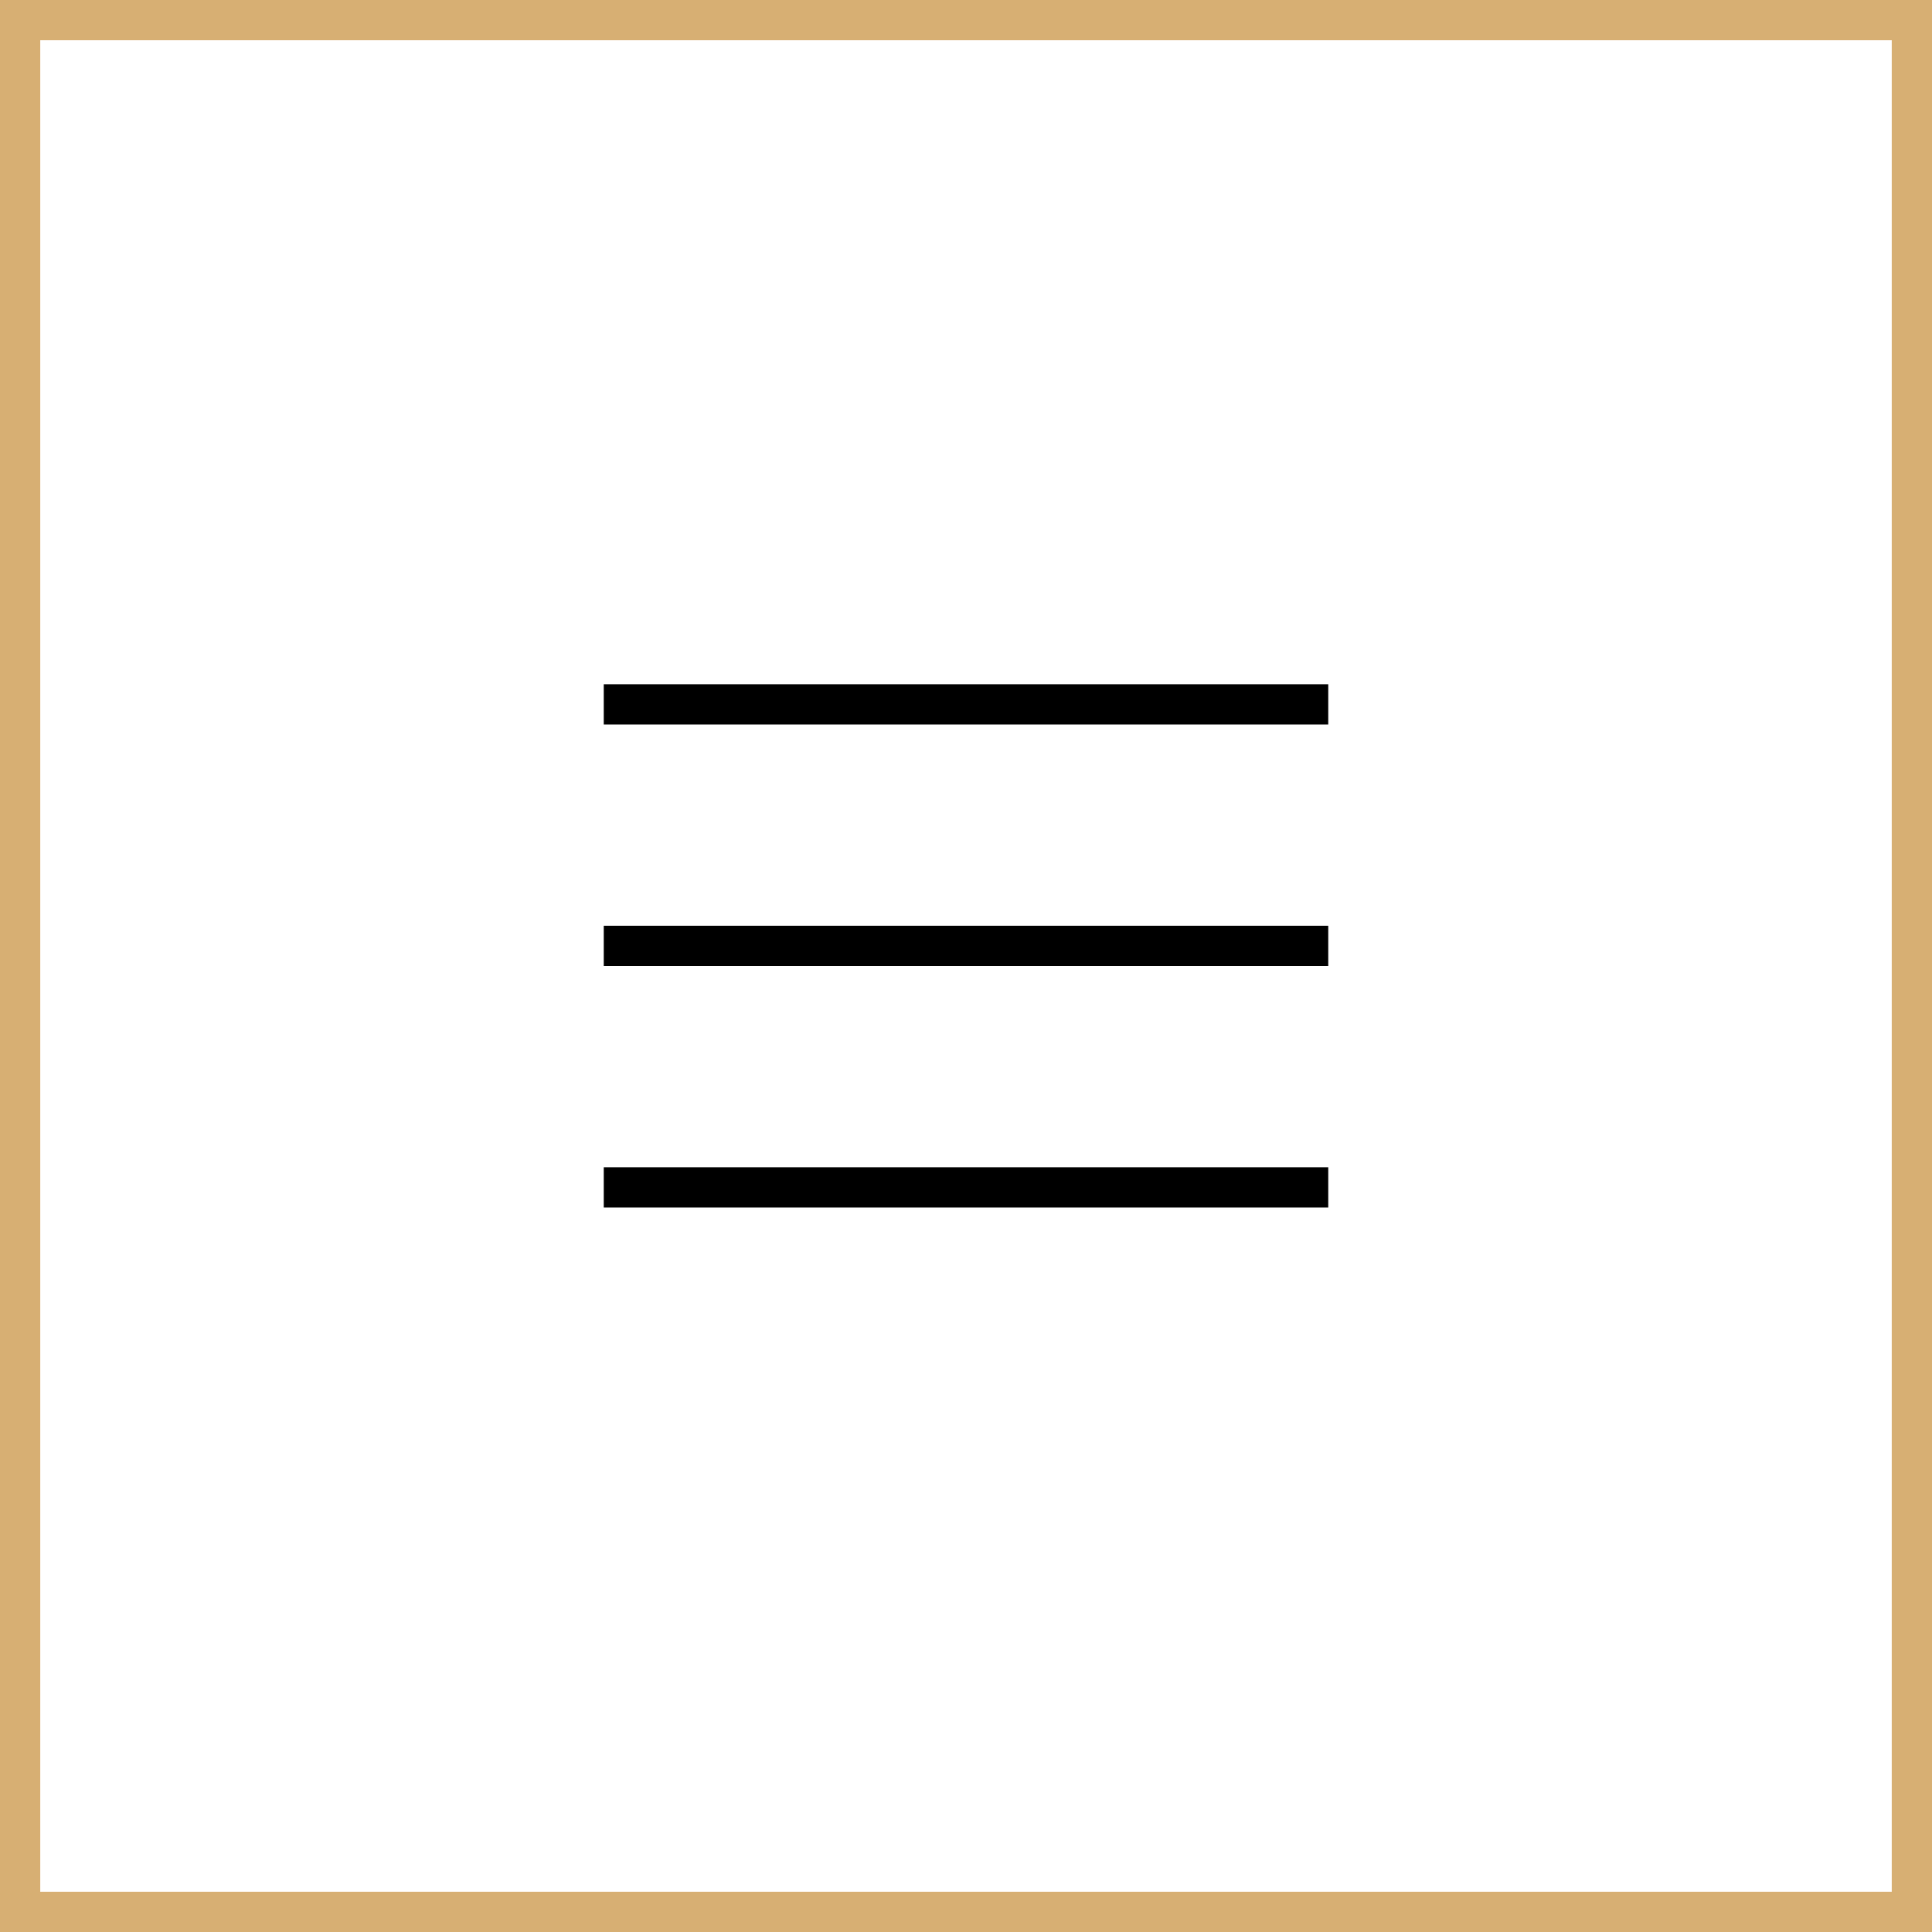
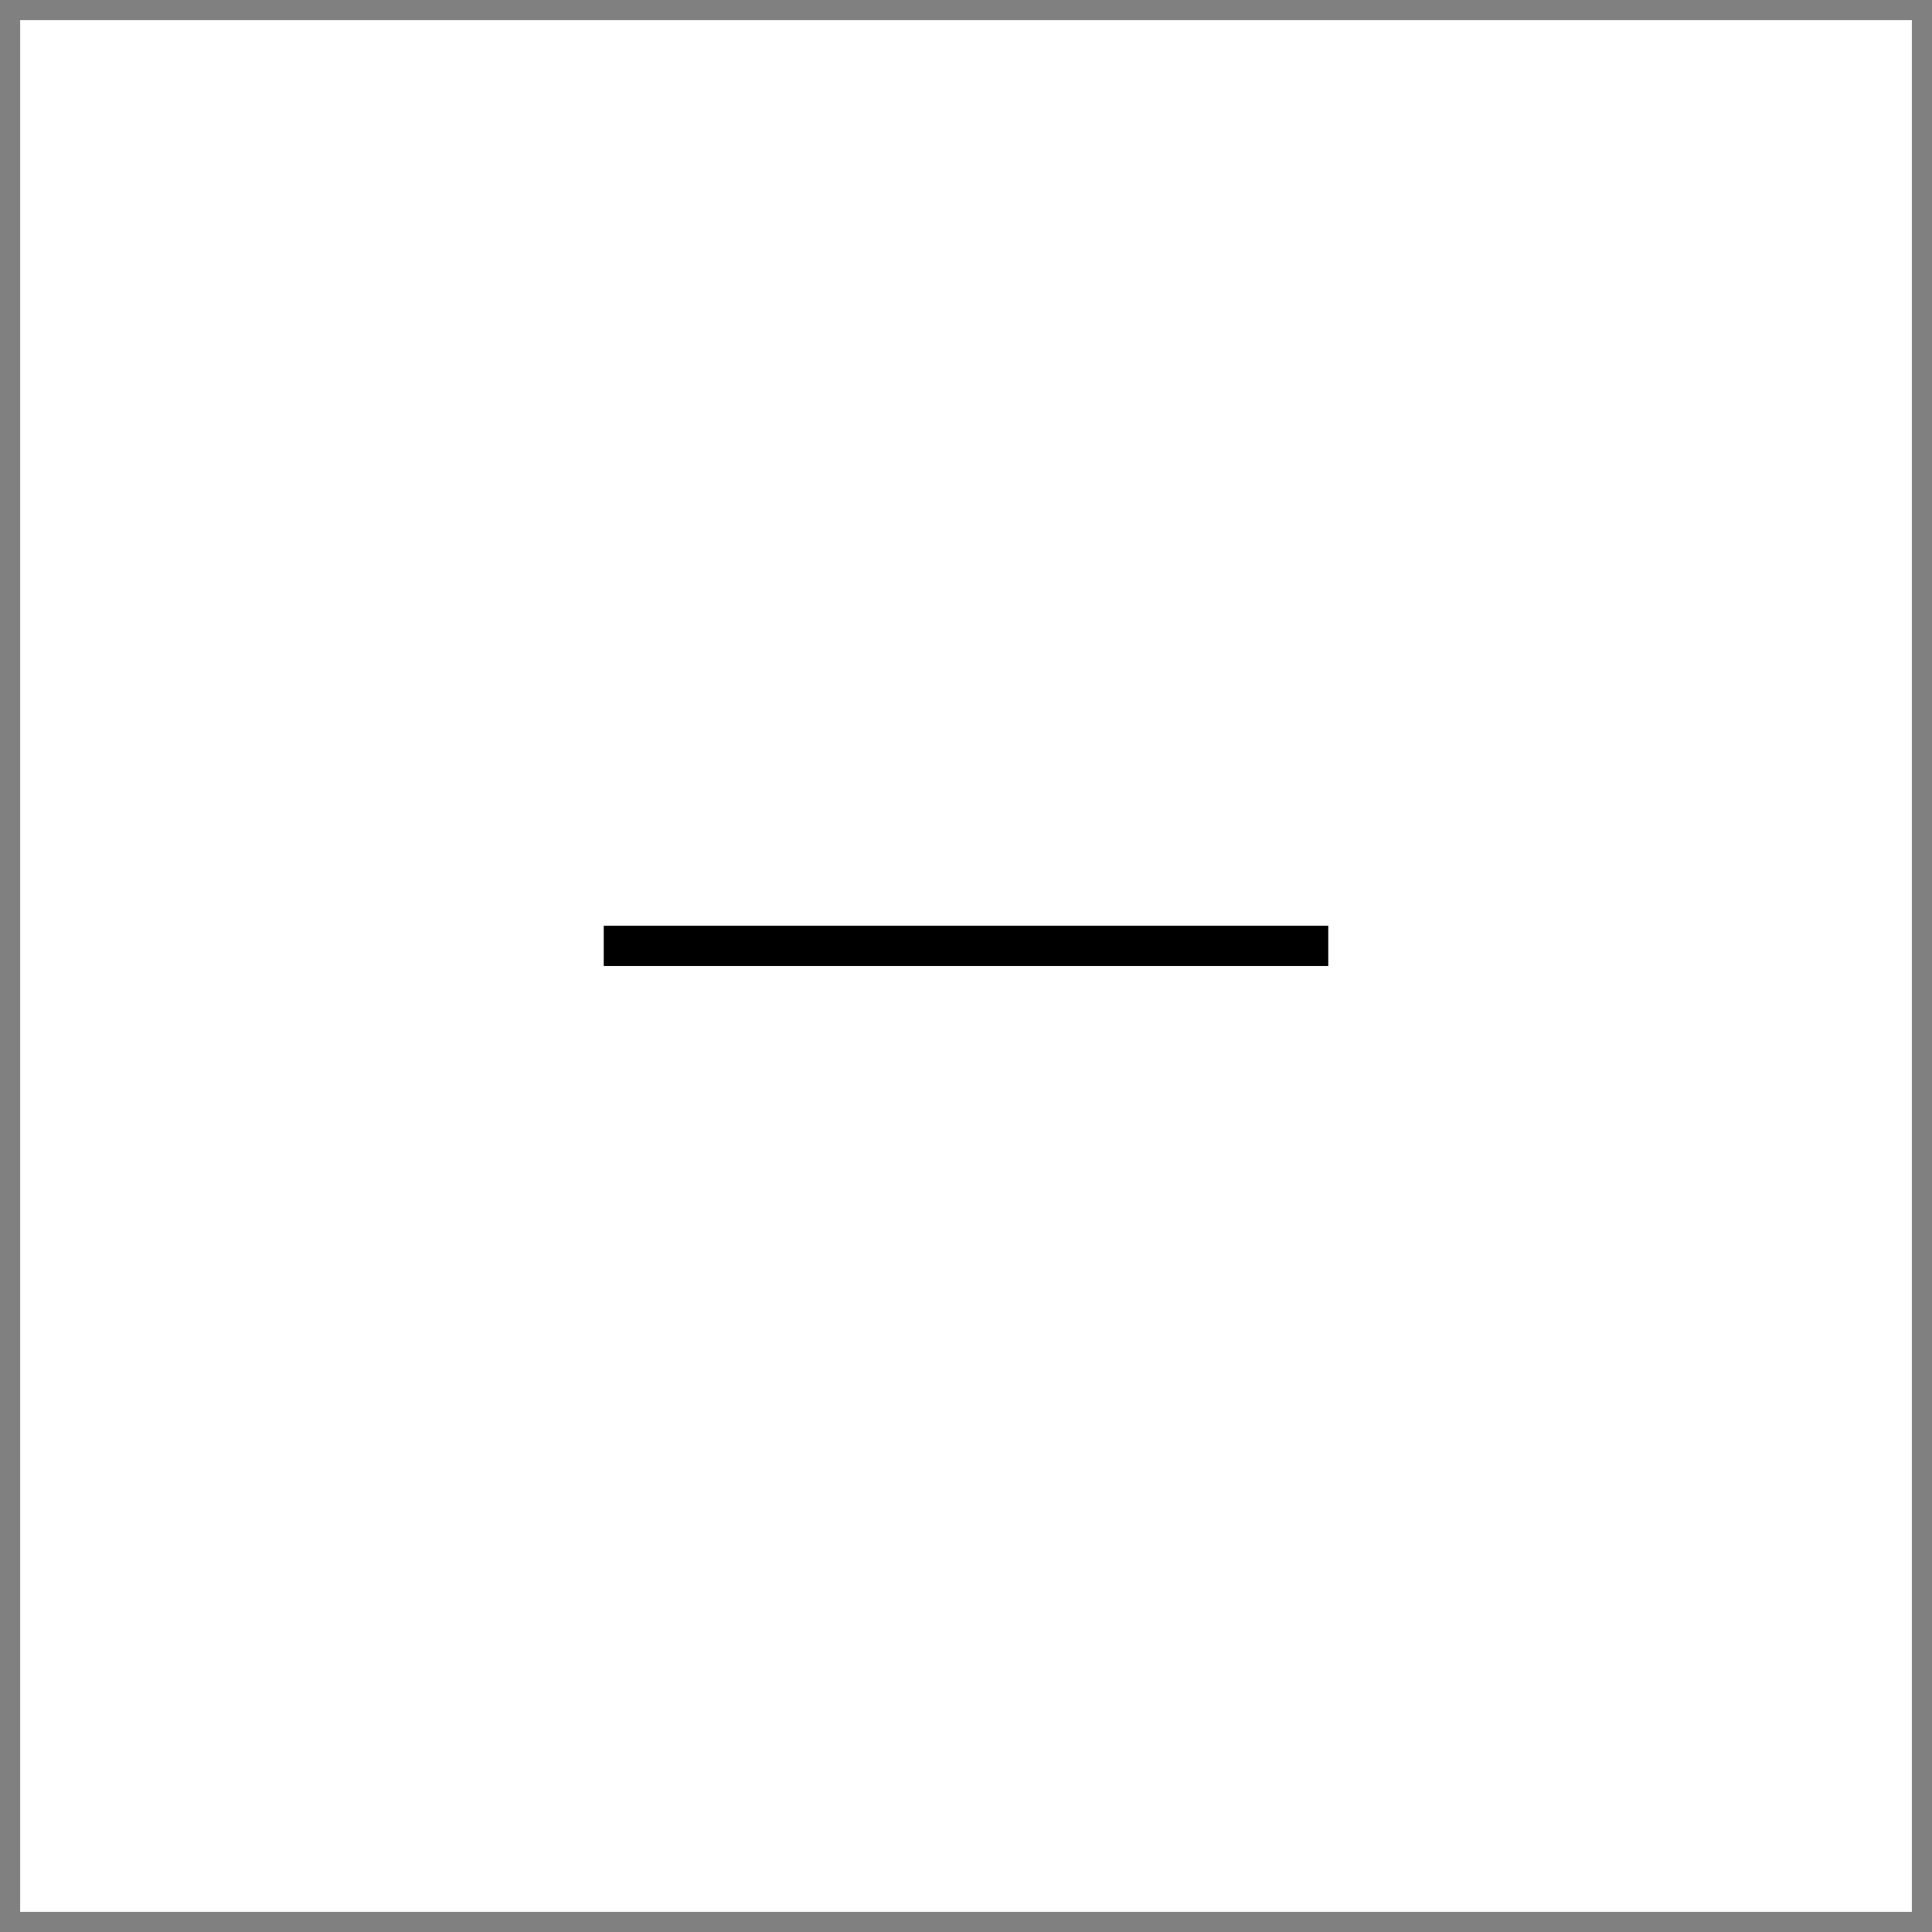
<svg xmlns="http://www.w3.org/2000/svg" width="48" height="48" viewBox="0 0 48 48" fill="none">
  <rect x="0" y="0" width="48" height="48" fill="#808080" stroke="none" />
  <rect x="0.5" y="0.5" width="47" height="47" fill="white" />
-   <rect x="0.5" y="0.5" width="47" height="47" stroke="#D7AF73" />
-   <line x1="15" y1="17.5" x2="33" y2="17.5" stroke="black" />
  <line x1="15" y1="23.5" x2="33" y2="23.5" stroke="black" />
-   <line x1="15" y1="29.5" x2="33" y2="29.5" stroke="black" />
</svg>